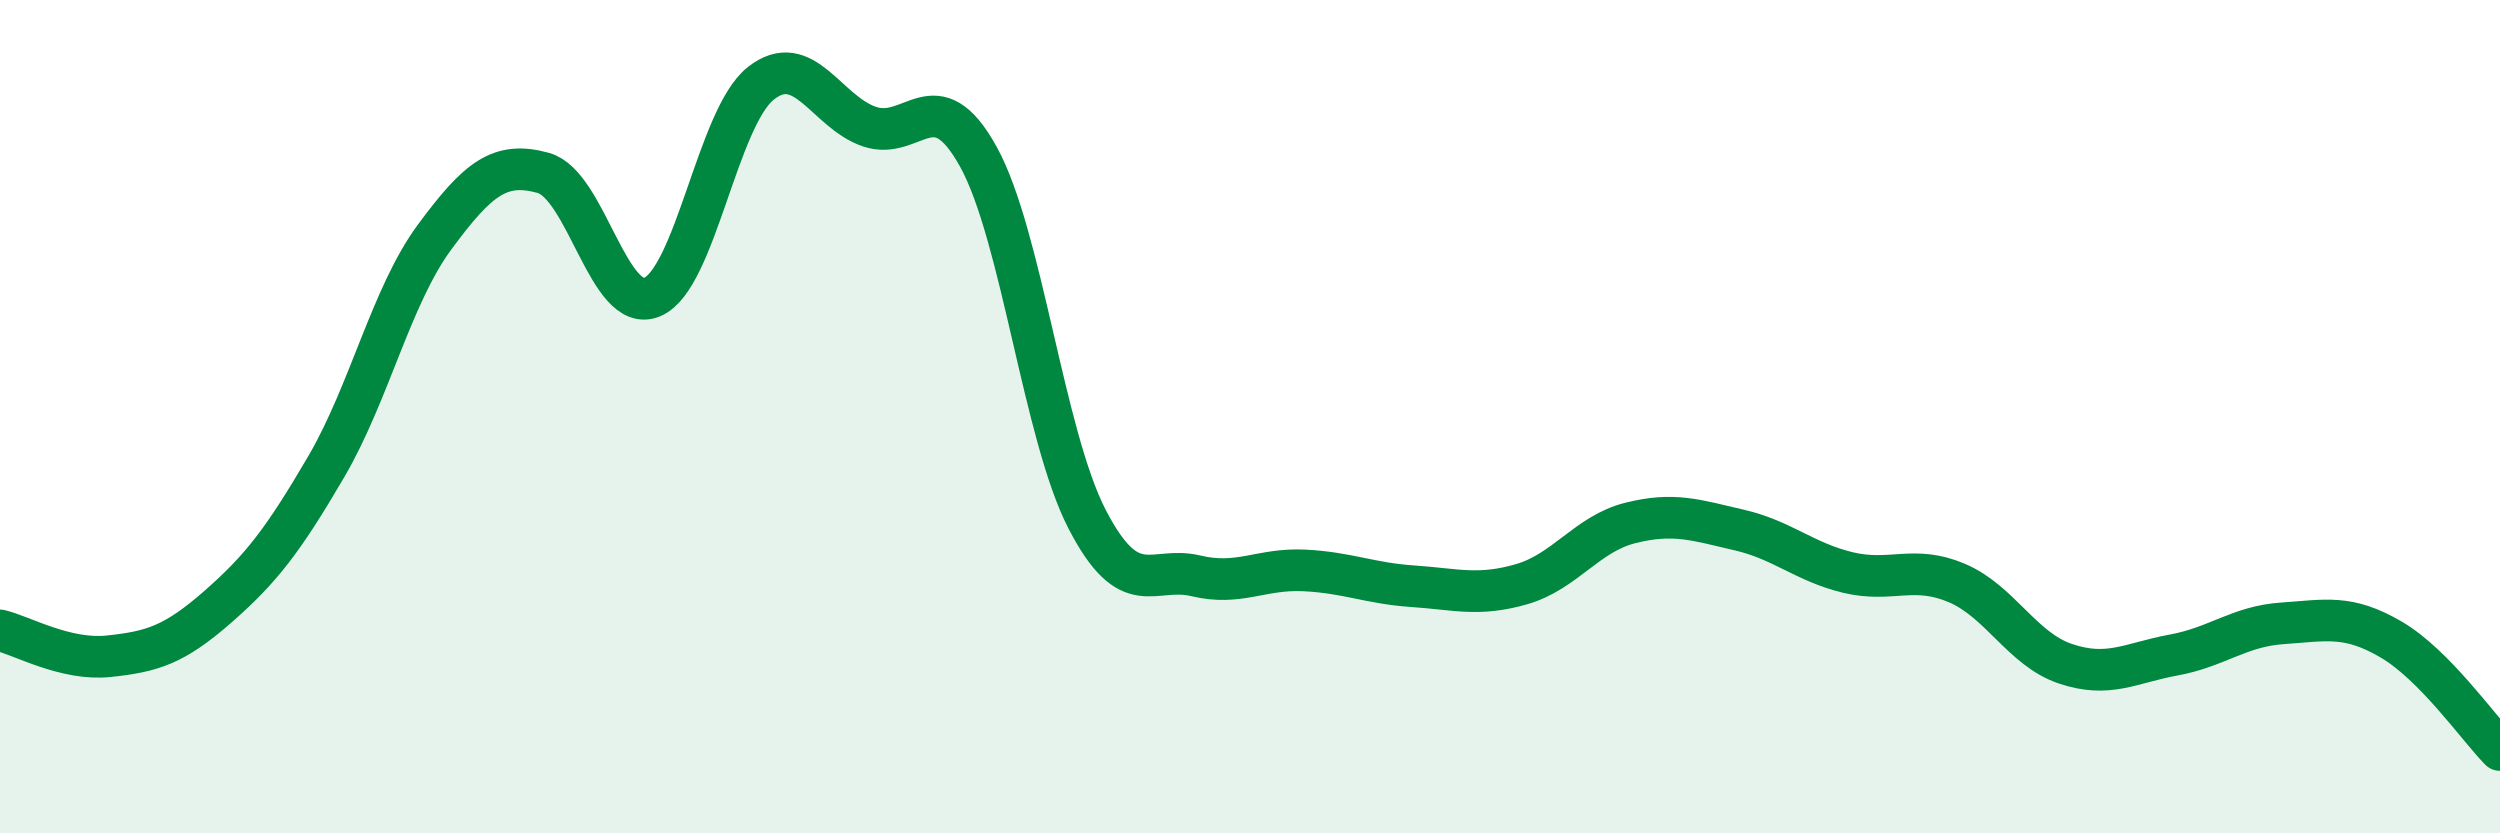
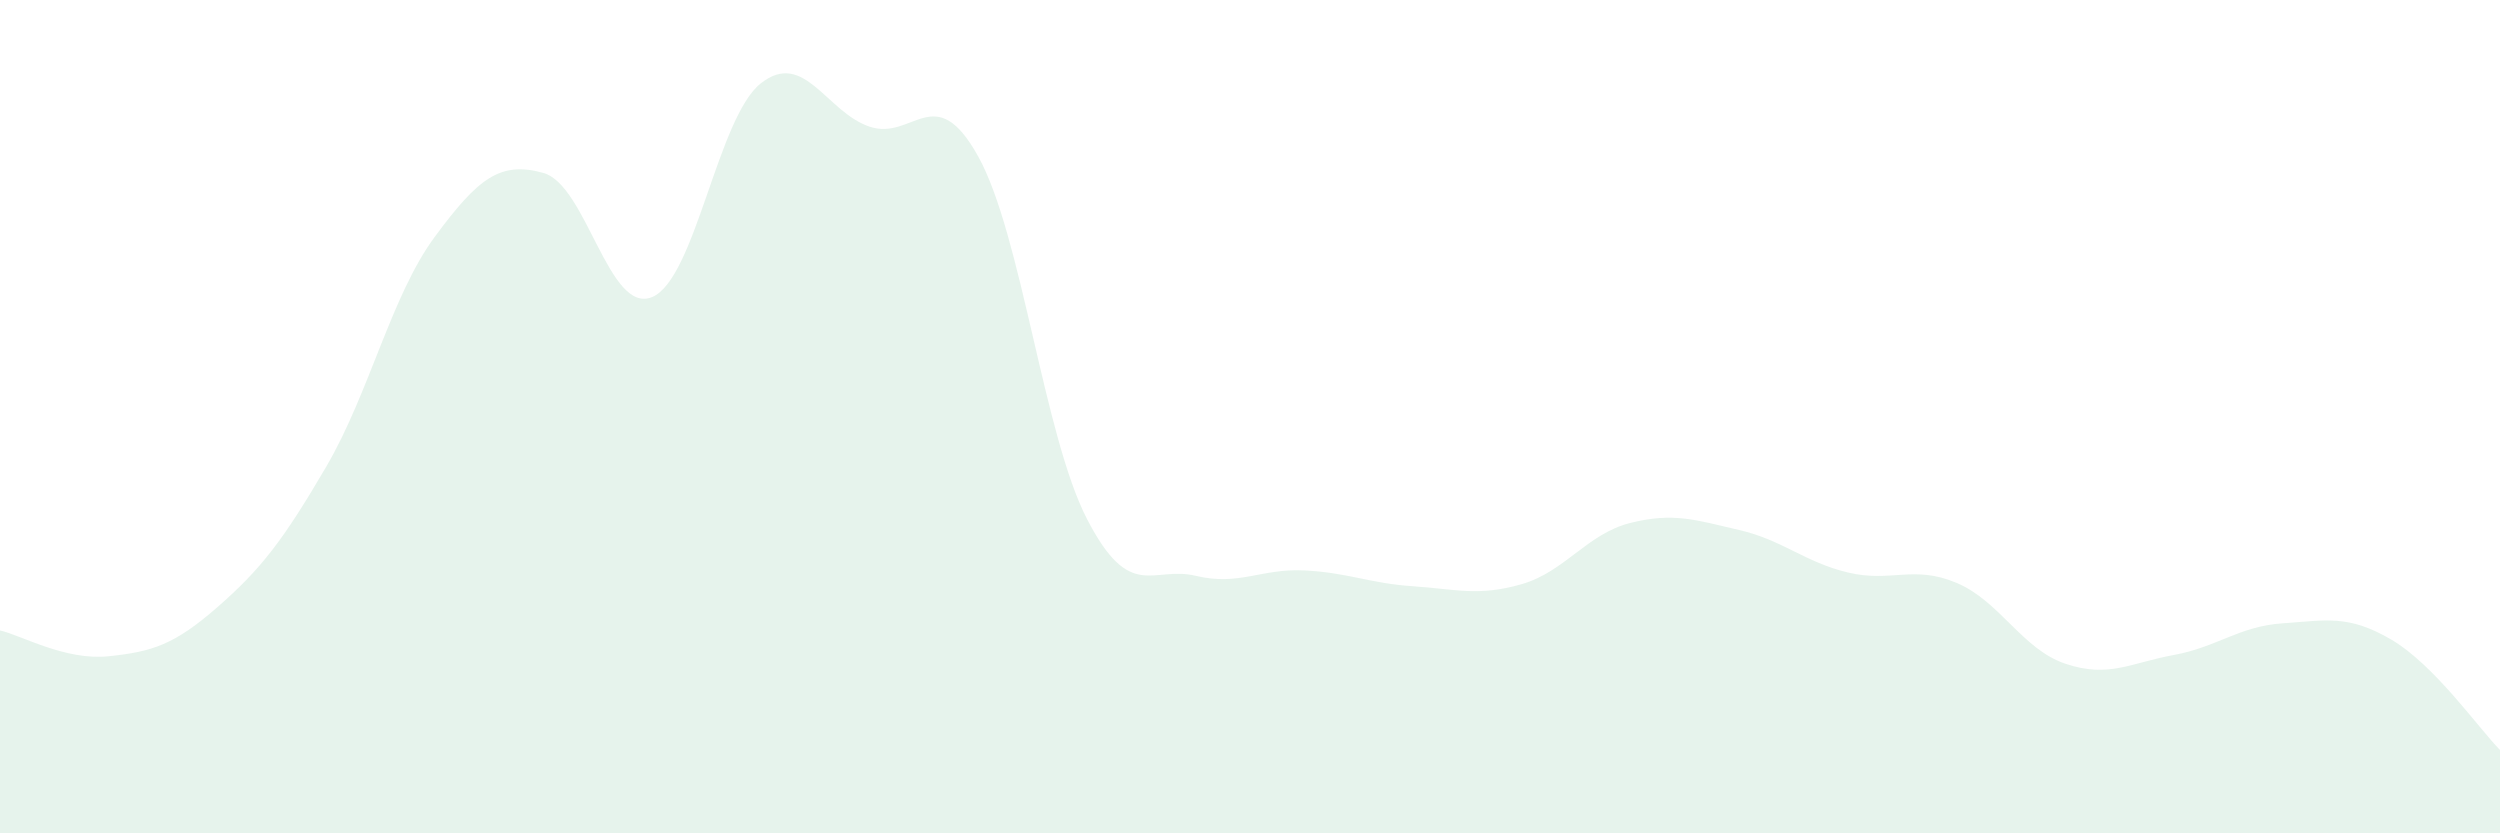
<svg xmlns="http://www.w3.org/2000/svg" width="60" height="20" viewBox="0 0 60 20">
  <path d="M 0,15.13 C 0.52,15.25 1.57,15.86 2.61,15.75 C 3.65,15.64 4.18,15.48 5.22,14.57 C 6.26,13.66 6.79,12.98 7.83,11.2 C 8.87,9.42 9.39,7.1 10.43,5.69 C 11.47,4.28 12,3.86 13.04,4.15 C 14.08,4.44 14.61,7.56 15.65,7.13 C 16.69,6.7 17.22,2.82 18.26,2 C 19.3,1.18 19.83,2.69 20.87,3.04 C 21.91,3.39 22.44,1.88 23.48,3.76 C 24.52,5.64 25.05,10.45 26.09,12.46 C 27.13,14.47 27.66,13.57 28.7,13.82 C 29.74,14.07 30.26,13.64 31.3,13.69 C 32.34,13.74 32.87,14 33.91,14.07 C 34.95,14.14 35.48,14.32 36.52,14.02 C 37.56,13.72 38.09,12.81 39.13,12.55 C 40.17,12.29 40.7,12.48 41.74,12.72 C 42.78,12.96 43.31,13.49 44.35,13.74 C 45.39,13.99 45.92,13.55 46.96,13.99 C 48,14.43 48.53,15.58 49.57,15.93 C 50.61,16.28 51.13,15.91 52.17,15.72 C 53.21,15.53 53.74,15.03 54.78,14.96 C 55.82,14.89 56.35,14.74 57.39,15.35 C 58.43,15.96 59.48,17.47 60,18L60 20L0 20Z" fill="#008740" opacity="0.1" stroke-linecap="round" stroke-linejoin="round" />
-   <path d="M 0,15.13 C 0.52,15.25 1.57,15.86 2.61,15.75 C 3.65,15.64 4.18,15.48 5.22,14.57 C 6.26,13.66 6.79,12.98 7.83,11.2 C 8.87,9.42 9.39,7.1 10.43,5.69 C 11.47,4.28 12,3.86 13.04,4.15 C 14.08,4.44 14.61,7.56 15.65,7.13 C 16.69,6.7 17.22,2.82 18.26,2 C 19.3,1.18 19.83,2.69 20.87,3.04 C 21.91,3.39 22.44,1.88 23.48,3.76 C 24.52,5.64 25.05,10.45 26.09,12.46 C 27.13,14.47 27.66,13.57 28.7,13.82 C 29.74,14.07 30.26,13.64 31.3,13.69 C 32.34,13.74 32.87,14 33.91,14.07 C 34.95,14.14 35.48,14.32 36.52,14.02 C 37.56,13.72 38.09,12.81 39.13,12.55 C 40.17,12.29 40.7,12.48 41.74,12.72 C 42.78,12.96 43.31,13.49 44.35,13.74 C 45.39,13.99 45.92,13.55 46.96,13.99 C 48,14.43 48.53,15.58 49.57,15.93 C 50.61,16.28 51.13,15.91 52.17,15.72 C 53.21,15.53 53.74,15.03 54.78,14.96 C 55.82,14.89 56.35,14.74 57.39,15.35 C 58.43,15.96 59.48,17.47 60,18" stroke="#008740" stroke-width="1" fill="none" stroke-linecap="round" stroke-linejoin="round" />
</svg>